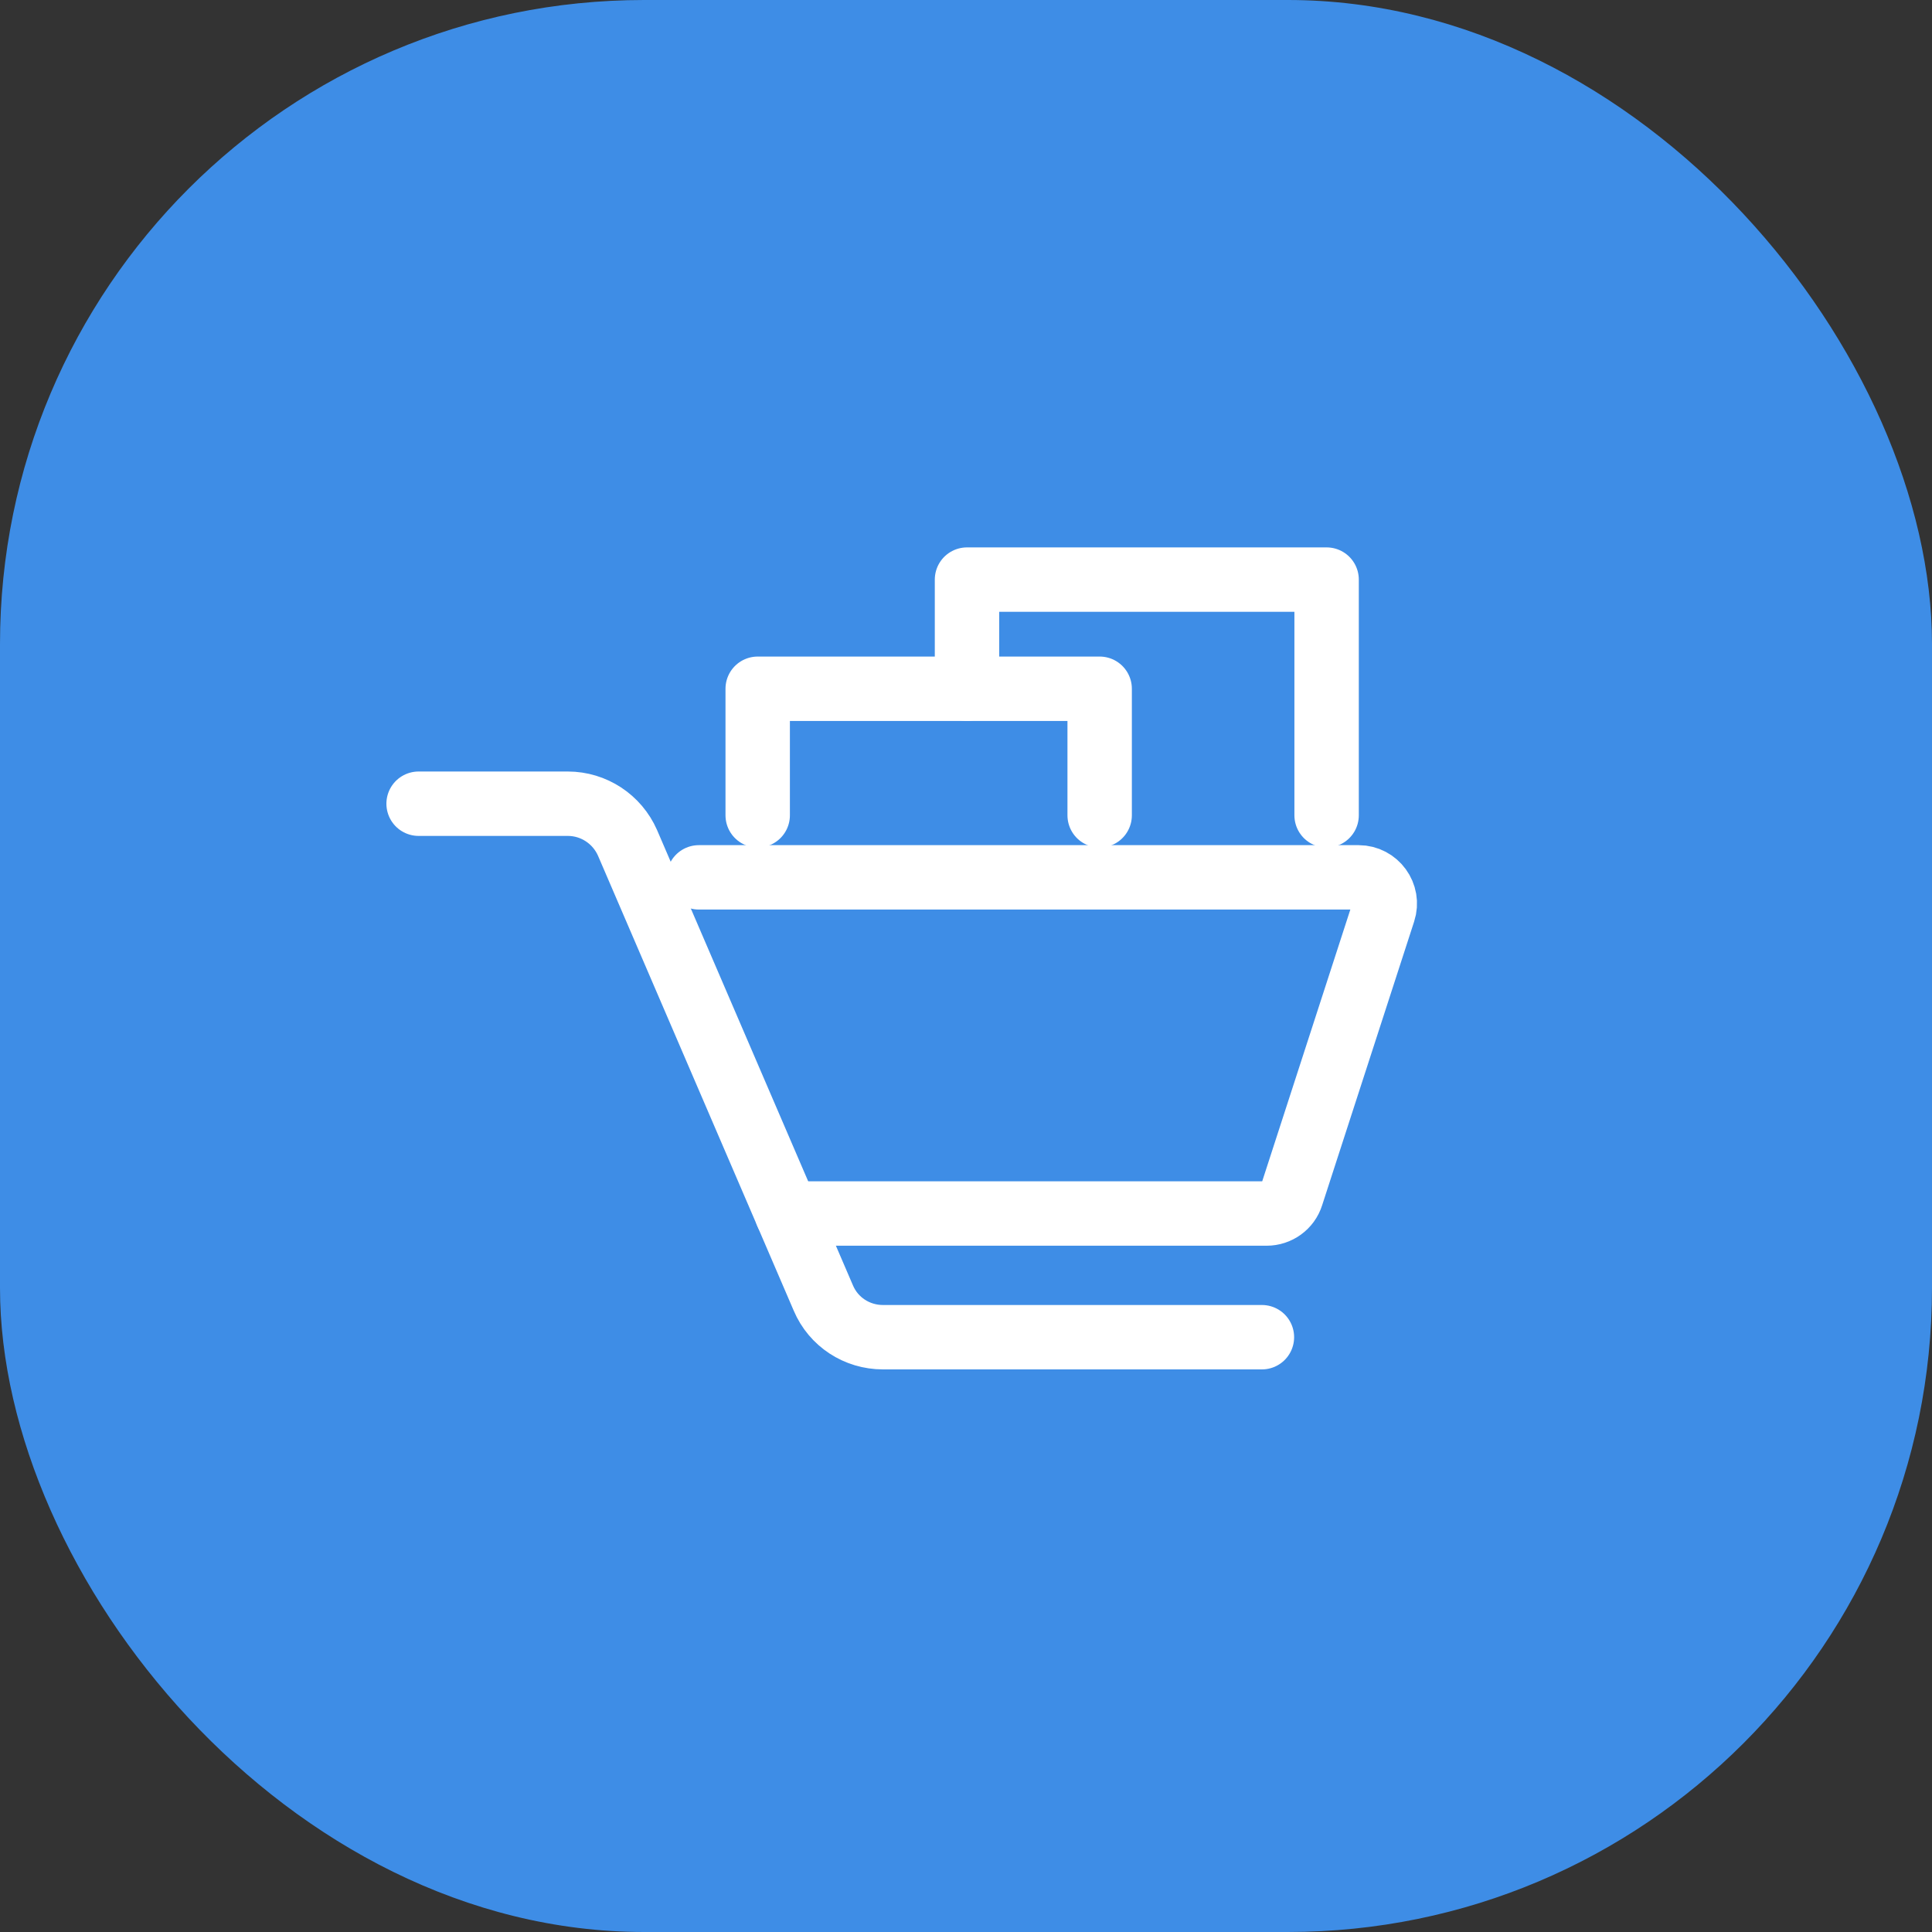
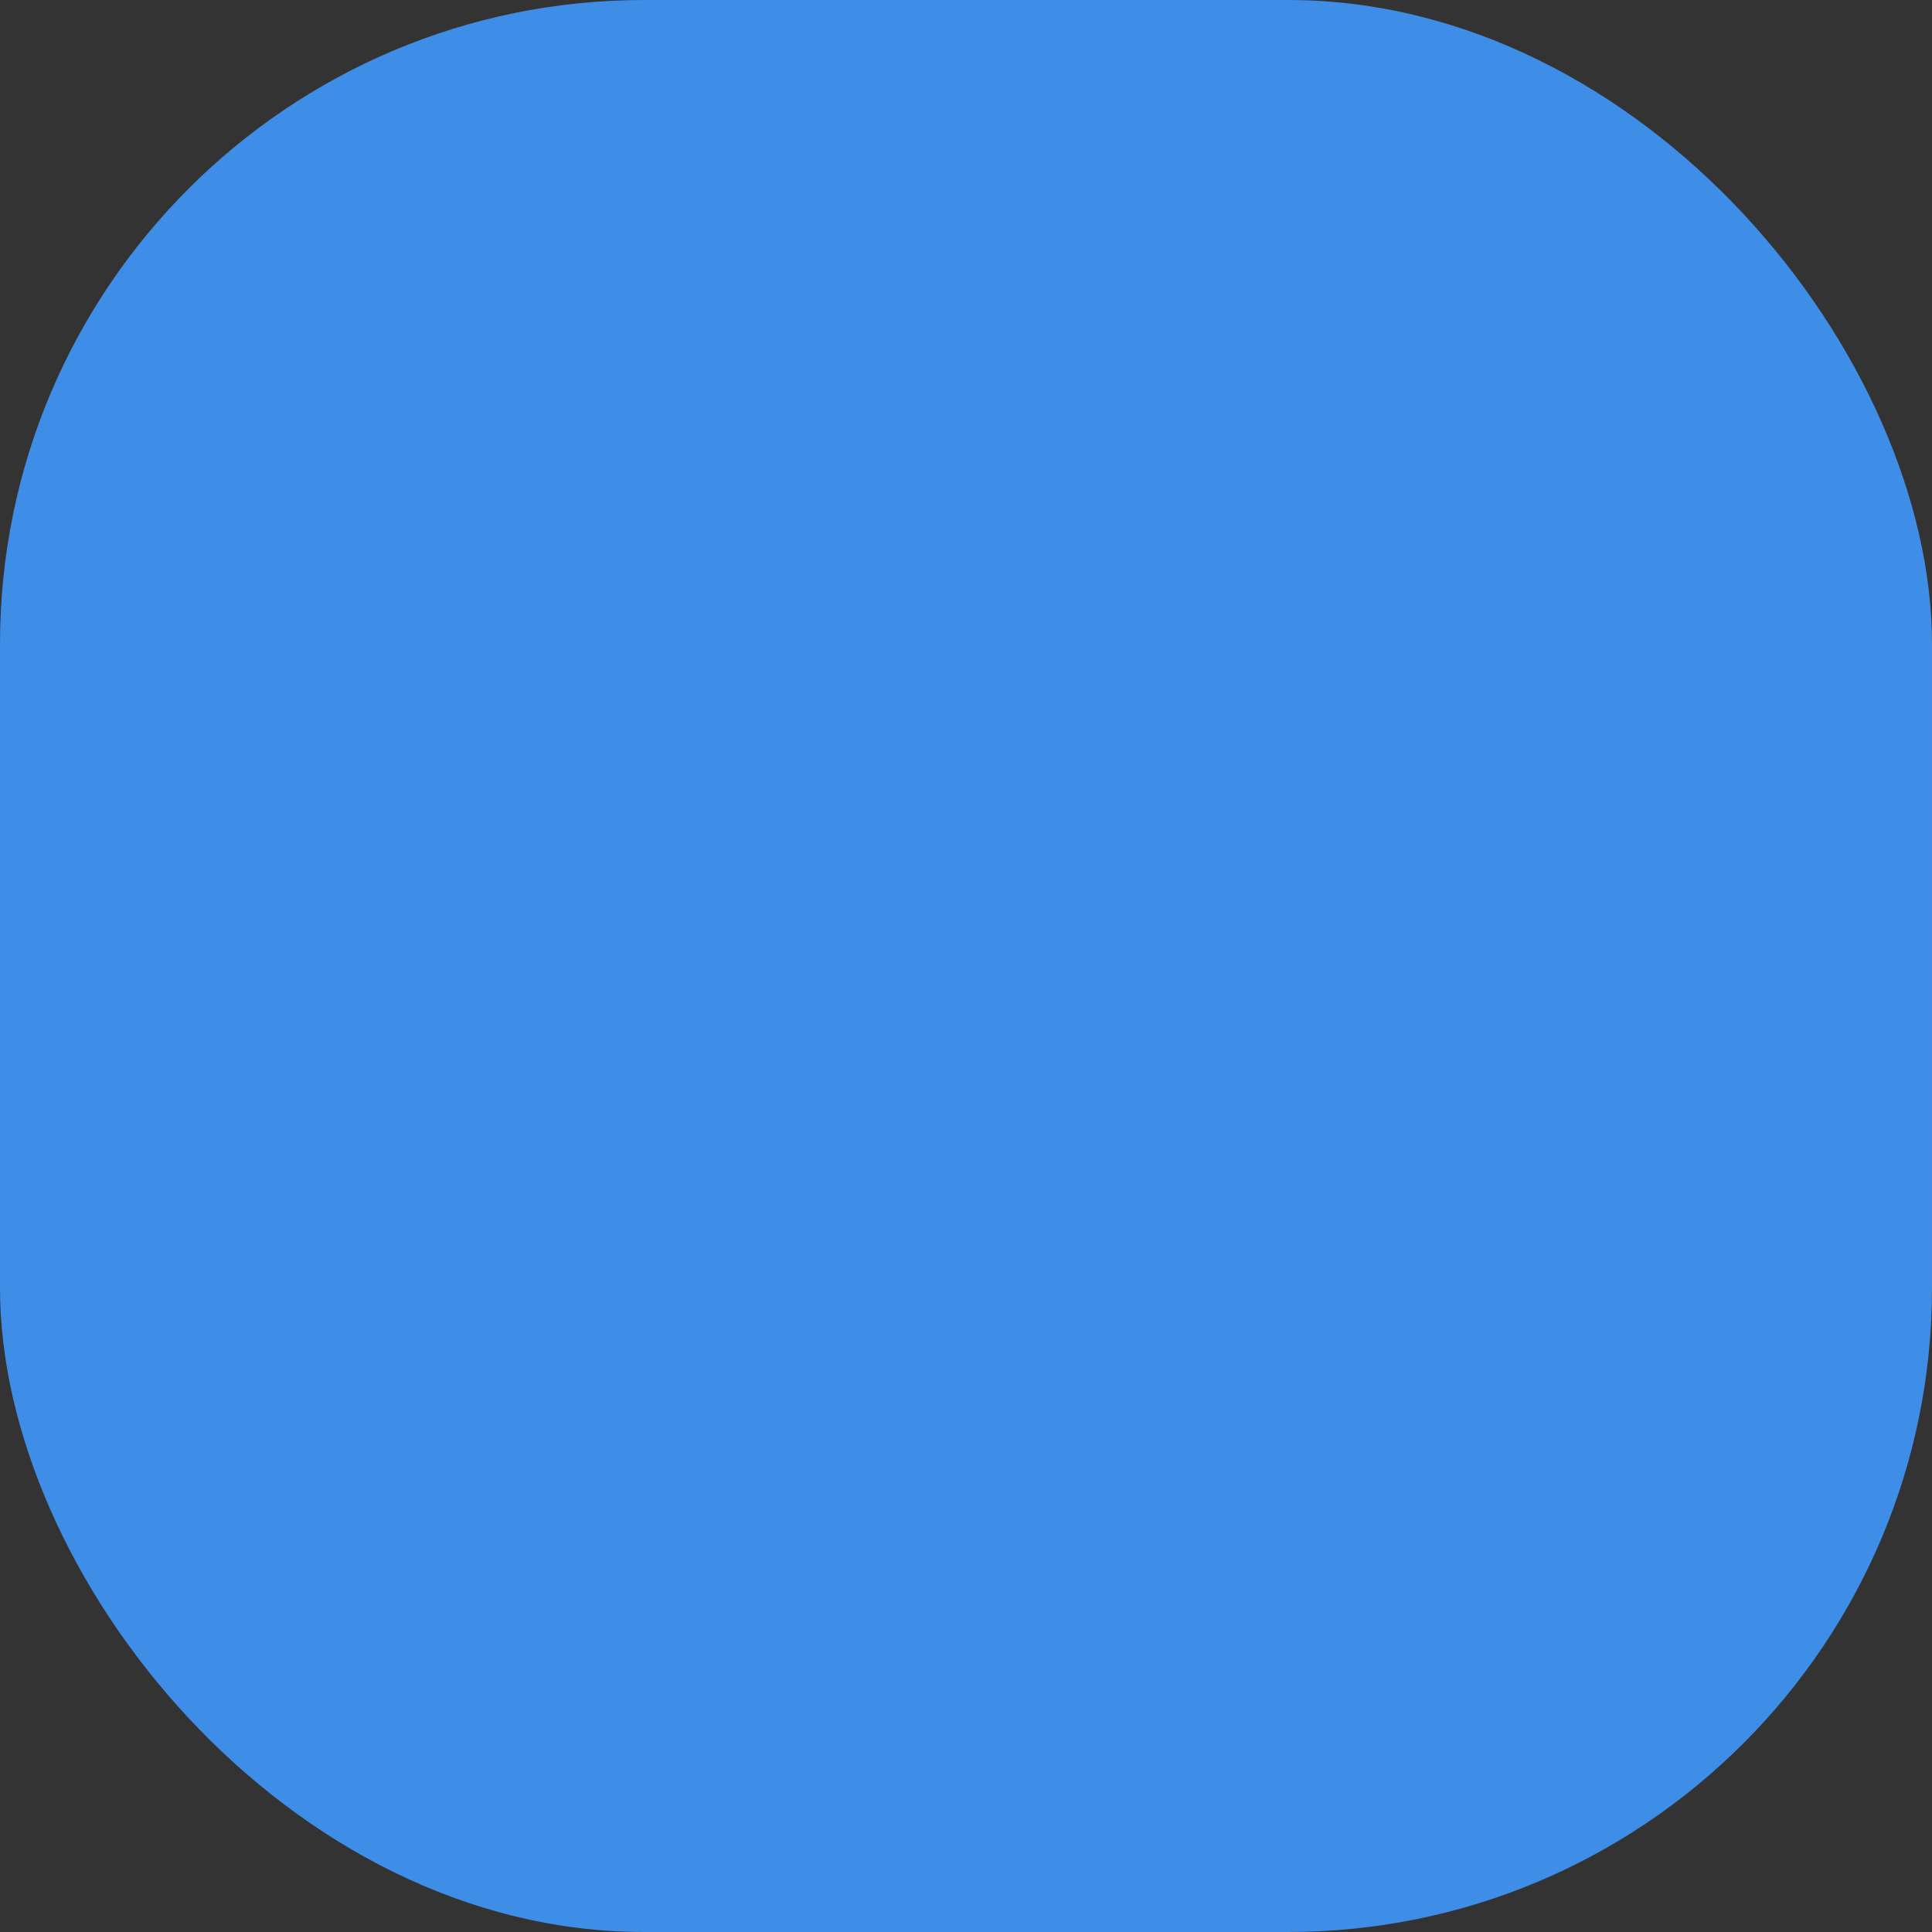
<svg xmlns="http://www.w3.org/2000/svg" width="60" height="60" viewBox="0 0 60 60" fill="none">
  <rect x="0" y="0" width="60" height="60" fill="#333333" stroke="none" />
  <rect width="60" height="60" rx="20" fill="#3E8DE6" />
-   <path d="M13 24.96H17.635C18.438 24.96 19.165 25.44 19.488 26.175L25.57 40.312C25.885 41.055 26.613 41.528 27.422 41.528H39.19" stroke="white" stroke-width="2" stroke-linecap="round" stroke-linejoin="round" />
-   <path d="M21.703 27.247H42.193C42.741 27.247 43.138 27.787 42.966 28.312L40.108 37.125C40.003 37.462 39.688 37.687 39.336 37.687H24.441" stroke="white" stroke-width="2" stroke-linecap="round" stroke-linejoin="round" />
-   <path d="M23.531 25.32V21.39H34.151V25.32" stroke="white" stroke-width="2" stroke-linecap="round" stroke-linejoin="round" />
-   <path d="M30.031 21.39V18H41.199V25.32" stroke="white" stroke-width="2" stroke-linecap="round" stroke-linejoin="round" />
</svg>